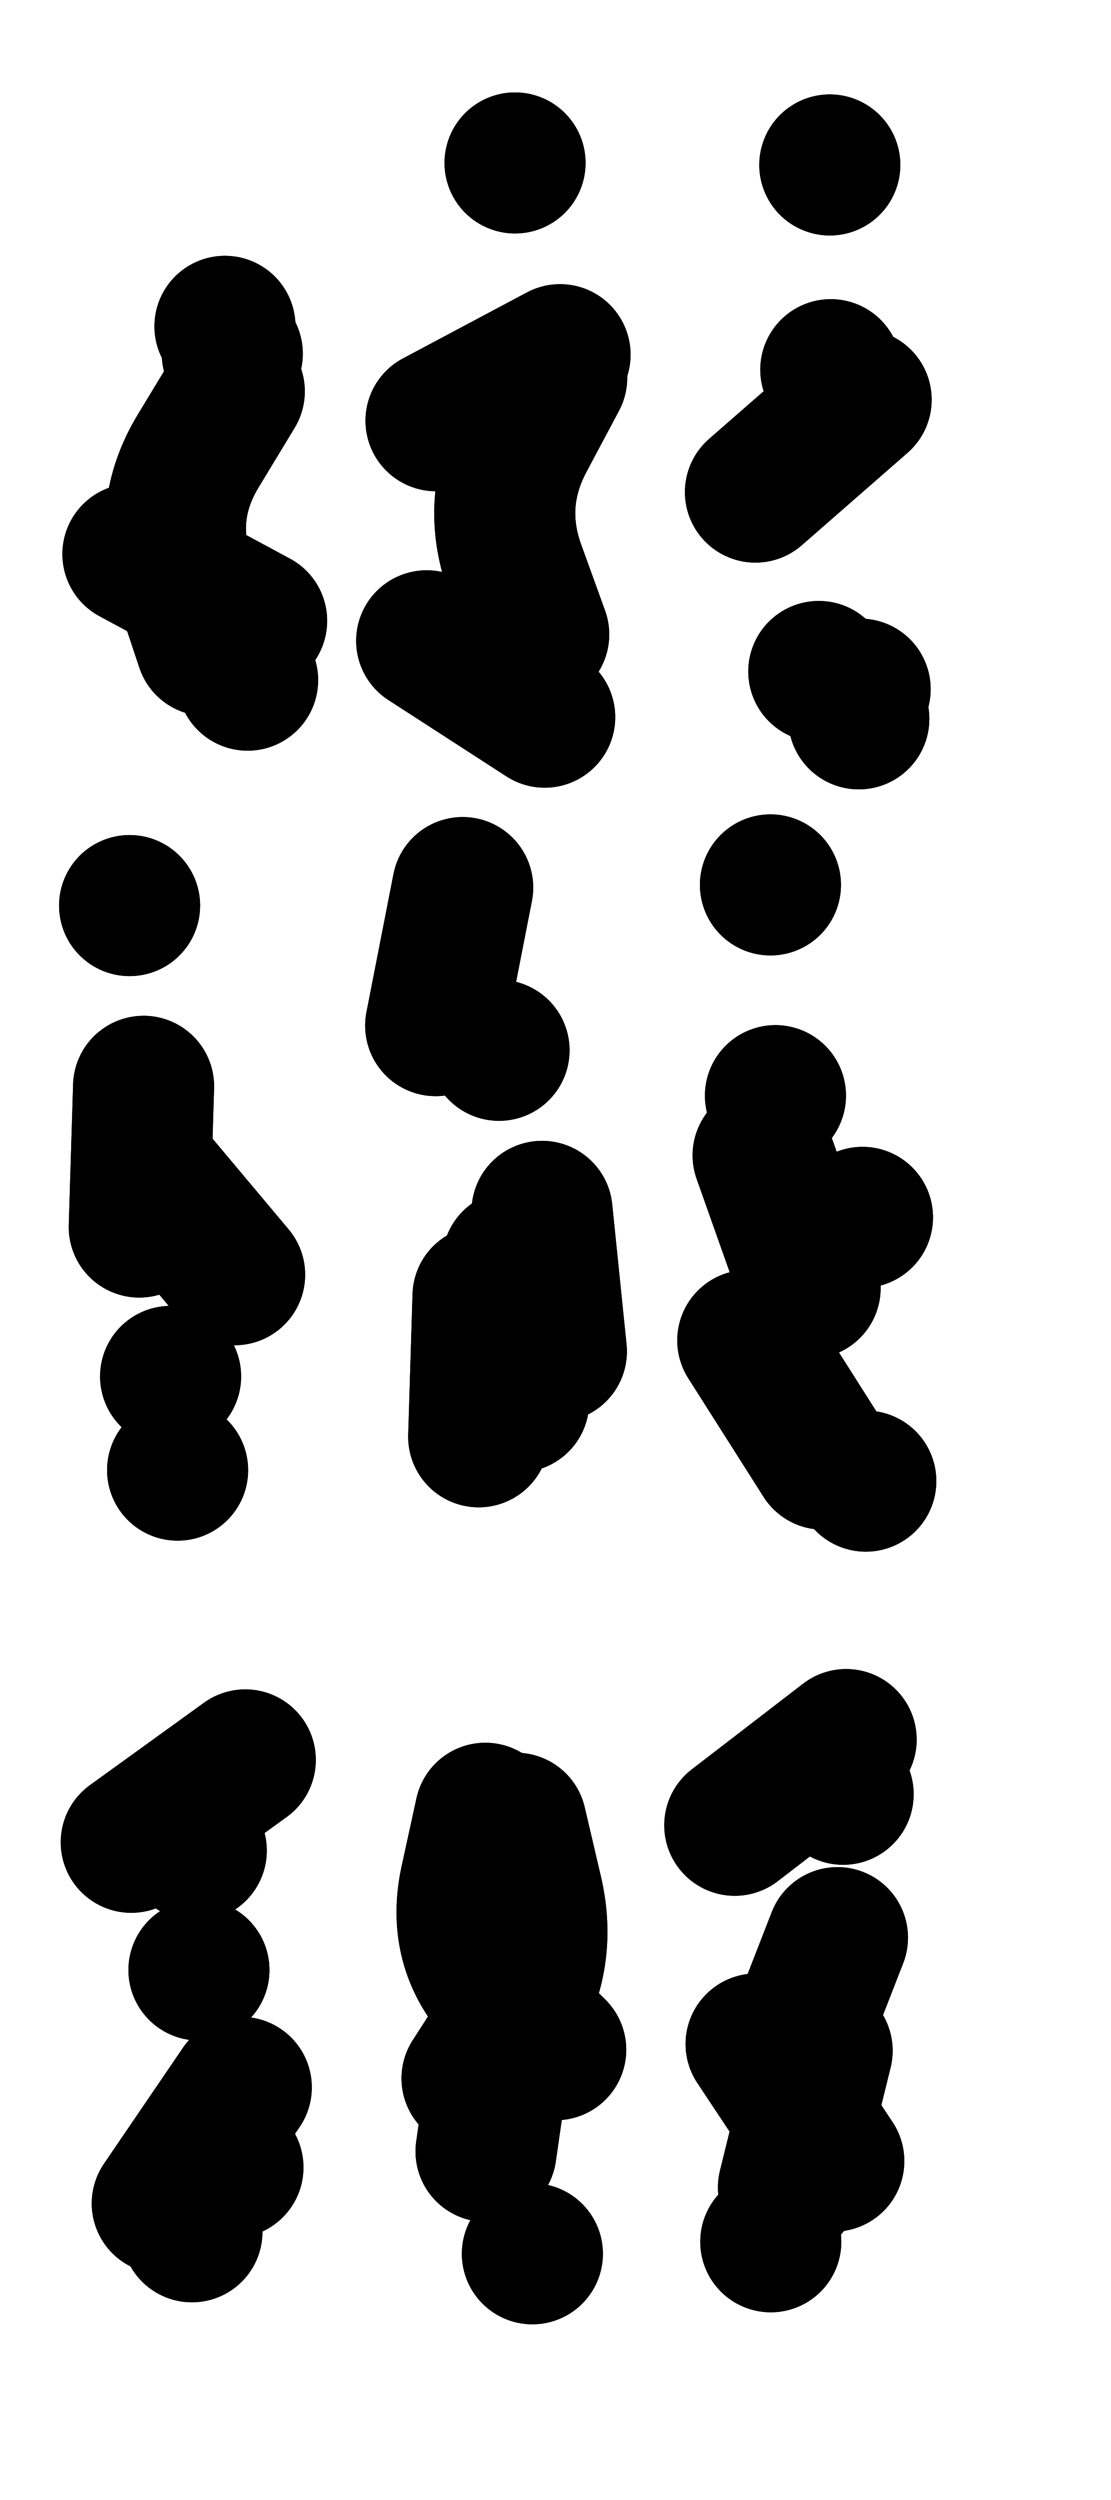
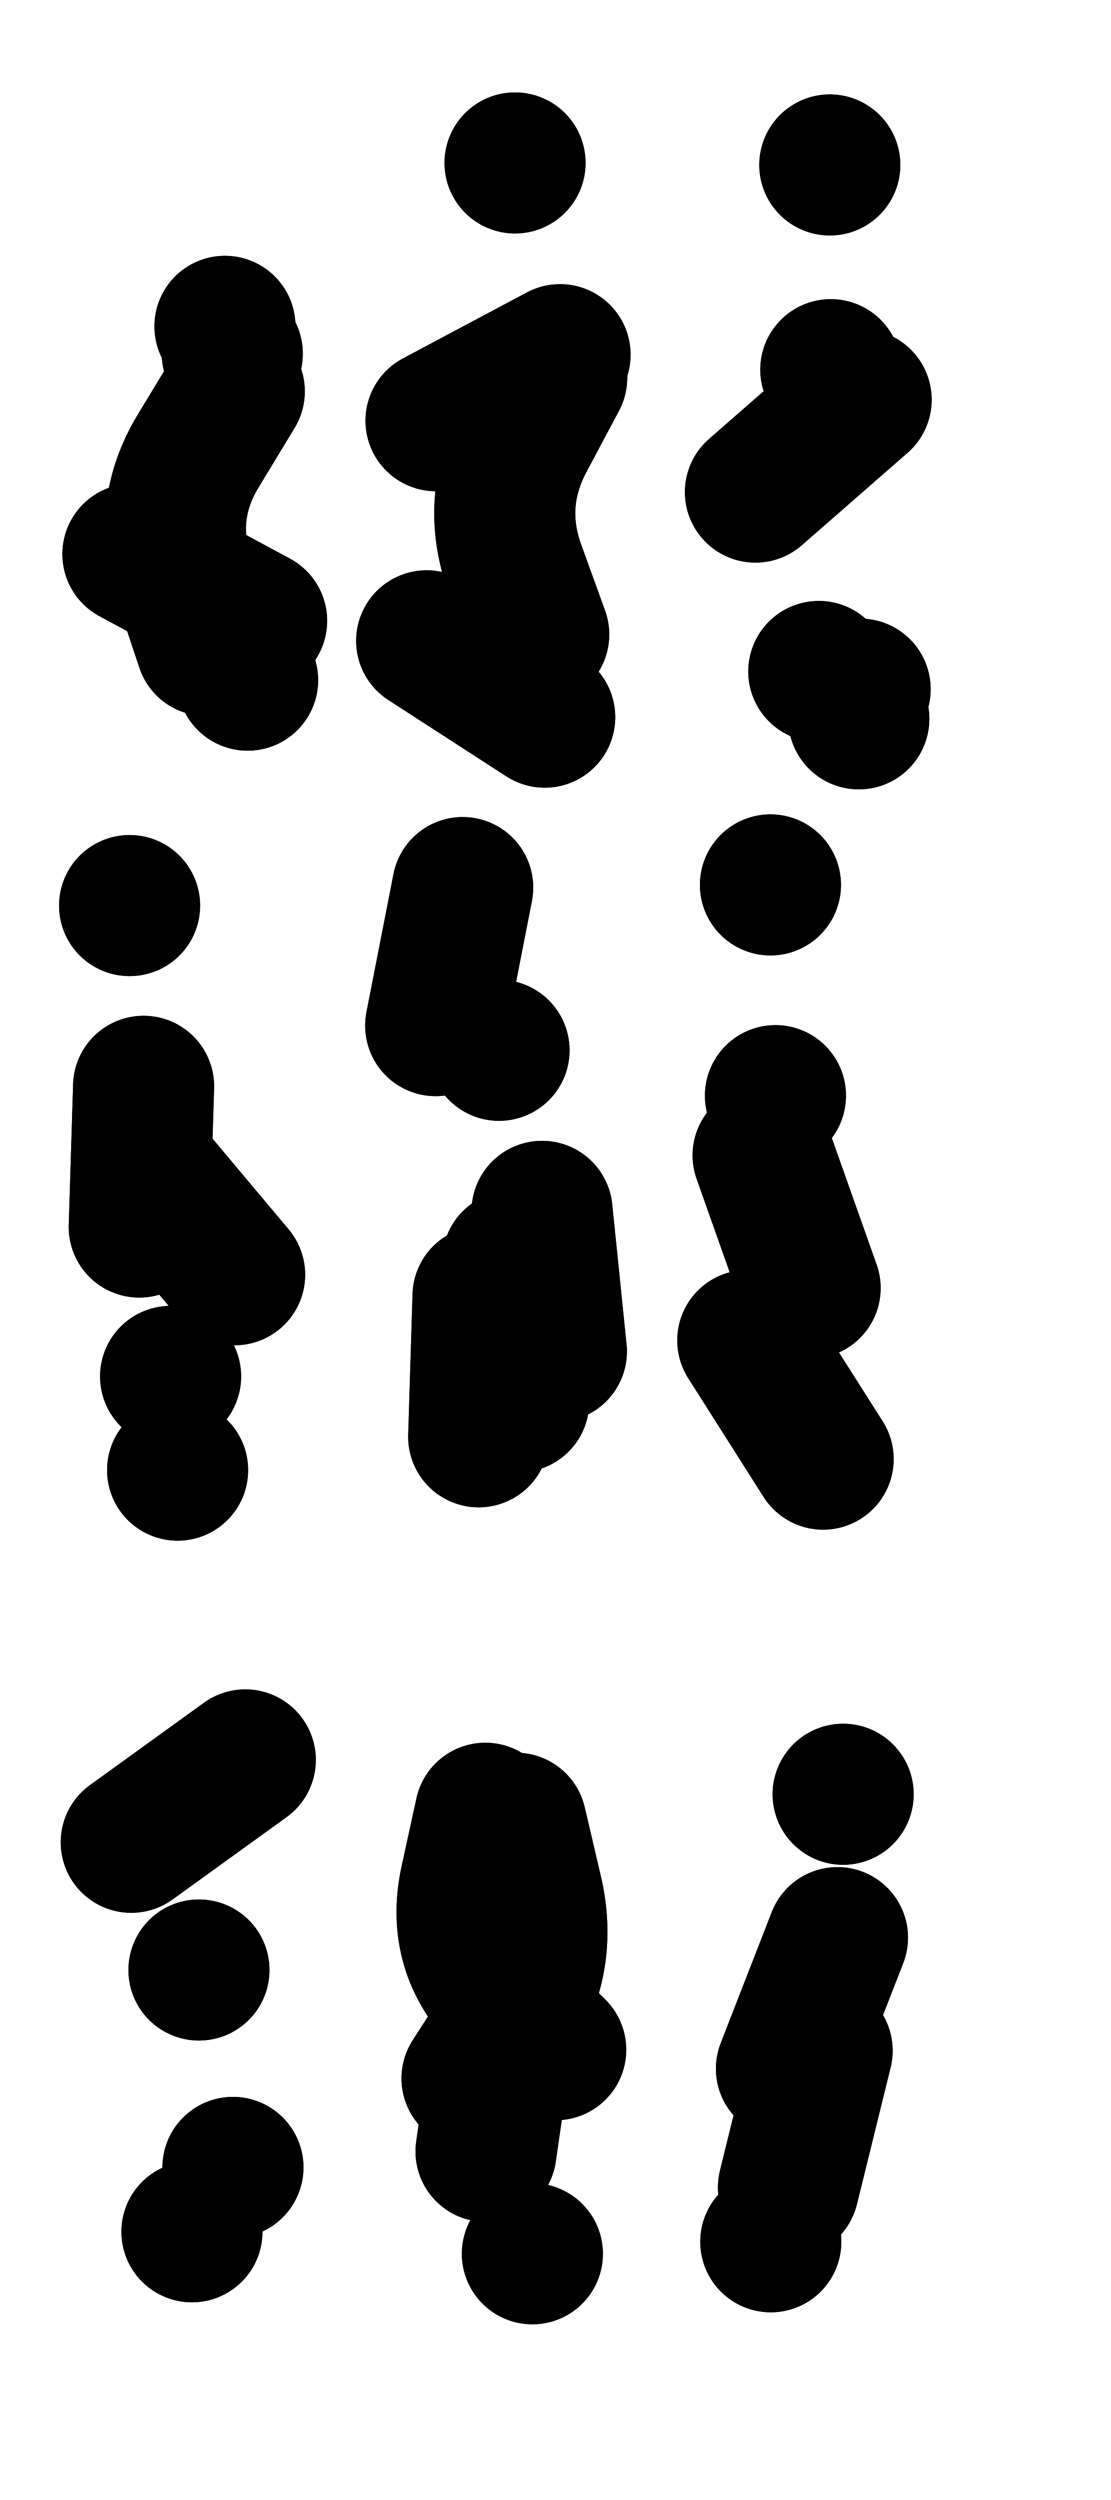
<svg xmlns="http://www.w3.org/2000/svg" viewBox="0 0 3332 7497">
  <title>Infinite Scribble #5335</title>
  <defs>
    <filter id="piece_5335_4_9_filter" x="-100" y="-100" width="3532" height="7697" filterUnits="userSpaceOnUse">
      <feTurbulence result="lineShape_distorted_turbulence" type="turbulence" baseFrequency="11820e-6" numOctaves="3" />
      <feGaussianBlur in="lineShape_distorted_turbulence" result="lineShape_distorted_turbulence_smoothed" stdDeviation="25380e-3" />
      <feDisplacementMap in="SourceGraphic" in2="lineShape_distorted_turbulence_smoothed" result="lineShape_distorted_results_shifted" scale="76140e-2" xChannelSelector="R" yChannelSelector="G" />
      <feOffset in="lineShape_distorted_results_shifted" result="lineShape_distorted" dx="-19035e-2" dy="-19035e-2" />
      <feGaussianBlur in="lineShape_distorted" result="lineShape_1" stdDeviation="21150e-3" />
      <feColorMatrix in="lineShape_1" result="lineShape" type="matrix" values="1 0 0 0 0  0 1 0 0 0  0 0 1 0 0  0 0 0 25380e-3 -12690e-3" />
      <feGaussianBlur in="lineShape" result="shrank_blurred" stdDeviation="17050e-3" />
      <feColorMatrix in="shrank_blurred" result="shrank" type="matrix" values="1 0 0 0 0 0 1 0 0 0 0 0 1 0 0 0 0 0 17690e-3 -12690e-3" />
      <feColorMatrix in="lineShape" result="border_filled" type="matrix" values="0.5 0 0 0 -0.15  0 0.5 0 0 -0.15  0 0 0.5 0 -0.15  0 0 0 1 0" />
      <feComposite in="border_filled" in2="shrank" result="border" operator="out" />
      <feColorMatrix in="lineShape" result="adjustedColor" type="matrix" values="0.95 0 0 0 -0.05  0 0.95 0 0 -0.05  0 0 0.95 0 -0.05  0 0 0 1 0" />
      <feMorphology in="lineShape" result="frost1_shrink" operator="erode" radius="42300e-3" />
      <feColorMatrix in="frost1_shrink" result="frost1" type="matrix" values="2 0 0 0 0.05  0 2 0 0 0.05  0 0 2 0 0.05  0 0 0 0.5 0" />
      <feMorphology in="lineShape" result="frost2_shrink" operator="erode" radius="126900e-3" />
      <feColorMatrix in="frost2_shrink" result="frost2" type="matrix" values="2 0 0 0 0.35  0 2 0 0 0.35  0 0 2 0 0.35  0 0 0 0.5 0" />
      <feMerge result="shapes_linestyle_colors">
        <feMergeNode in="frost1" />
        <feMergeNode in="frost2" />
      </feMerge>
      <feTurbulence result="shapes_linestyle_linestyle_turbulence" type="turbulence" baseFrequency="70e-3" numOctaves="2" />
      <feDisplacementMap in="shapes_linestyle_colors" in2="shapes_linestyle_linestyle_turbulence" result="frost" scale="-282000e-3" xChannelSelector="R" yChannelSelector="G" />
      <feMerge result="shapes_linestyle">
        <feMergeNode in="adjustedColor" />
        <feMergeNode in="frost" />
      </feMerge>
      <feComposite in="shapes_linestyle" in2="shrank" result="shapes_linestyle_cropped" operator="atop" />
      <feComposite in="border" in2="shapes_linestyle_cropped" result="shapes" operator="over" />
    </filter>
    <filter id="piece_5335_4_9_shadow" x="-100" y="-100" width="3532" height="7697" filterUnits="userSpaceOnUse">
      <feColorMatrix in="SourceGraphic" result="result_blackened" type="matrix" values="0 0 0 0 0  0 0 0 0 0  0 0 0 0 0  0 0 0 0.8 0" />
      <feGaussianBlur in="result_blackened" result="result_blurred" stdDeviation="126900e-3" />
      <feComposite in="SourceGraphic" in2="result_blurred" result="result" operator="over" />
    </filter>
    <filter id="piece_5335_4_9_overall" x="-100" y="-100" width="3532" height="7697" filterUnits="userSpaceOnUse">
      <feTurbulence result="background_back_bumps" type="fractalNoise" baseFrequency="16e-3" numOctaves="3" />
      <feDiffuseLighting in="background_back_bumps" result="background_back" surfaceScale="1" diffuseConstant="2" lighting-color="#555">
        <feDistantLight azimuth="225" elevation="20" />
      </feDiffuseLighting>
      <feColorMatrix in="background_back" result="background_backdarkened" type="matrix" values="0.4 0 0 0 0  0 0.4 0 0 0  0 0 0.4 0 0  0 0 0 1 0" />
      <feMorphology in="SourceGraphic" result="background_glow_1_thicken" operator="dilate" radius="31100e-3" />
      <feColorMatrix in="background_glow_1_thicken" result="background_glow_1_thicken_colored" type="matrix" values="0 0 0 0 0  0 0 0 0 0  0 0 0 0 0  0 0 0 1 0" />
      <feGaussianBlur in="background_glow_1_thicken_colored" result="background_glow_1" stdDeviation="93300e-3" />
      <feMorphology in="SourceGraphic" result="background_glow_2_thicken" operator="dilate" radius="311000e-3" />
      <feColorMatrix in="background_glow_2_thicken" result="background_glow_2_thicken_colored" type="matrix" values="1.3 0 0 0 0  0 1.3 0 0 0  0 0 1.3 0 0  0 0 0 0.2 0" />
      <feGaussianBlur in="background_glow_2_thicken_colored" result="background_glow_2" stdDeviation="1555000e-3" />
      <feComposite in="background_glow_1" in2="background_glow_2" result="background_glow" operator="over" />
      <feBlend in="background_glow" in2="background_backdarkened" result="background" mode="normal" />
    </filter>
    <clipPath id="piece_5335_4_9_clip">
      <rect x="0" y="0" width="3332" height="7497" />
    </clipPath>
    <g id="layer_3" filter="url(#piece_5335_4_9_filter)" stroke-width="423" stroke-linecap="round" fill="none">
      <path d="M 960 2052 L 589 1852 M 865 1169 L 865 1169" stroke="hsl(72,100%,53%)" />
      <path d="M 1470 2112 L 1824 2341 M 1498 1452 L 1870 1254 M 1735 679 L 1735 679" stroke="hsl(34,100%,55%)" />
      <path d="M 2456 1666 L 2773 1389 M 2679 685 L 2679 685 M 2766 2346 L 2766 2346" stroke="hsl(3,100%,54%)" />
      <path d="M 608 3870 L 621 3448 M 723 4599 L 723 4599 M 579 2906 L 579 2906" stroke="hsl(48,100%,54%)" />
      <path d="M 1497 3266 L 1578 2852 M 1728 3972 L 1746 4394" stroke="hsl(18,100%,55%)" />
      <path d="M 2620 4053 L 2479 3655 M 2501 2844 L 2501 2844" stroke="hsl(317,100%,56%)" />
      <path d="M 889 6690 L 889 6690 M 584 5715 L 926 5468" stroke="hsl(31,100%,56%)" />
      <path d="M 1646 5628 Q 1646 5628 1601 5834 Q 1557 6041 1707 6189 L 1857 6337 M 1787 6949 L 1787 6949" stroke="hsl(0,100%,54%)" />
-       <path d="M 2458 6320 L 2691 6671 M 2394 5664 L 2728 5407" stroke="hsl(280,100%,59%)" />
    </g>
    <g id="layer_2" filter="url(#piece_5335_4_9_filter)" stroke-width="423" stroke-linecap="round" fill="none">
      <path d="M 933 2230 L 933 2230 M 887 1251 L 887 1251" stroke="hsl(46,100%,61%)" />
      <path d="M 1860 1323 Q 1860 1323 1761 1509 Q 1663 1696 1734 1894 L 1806 2093" stroke="hsl(15,100%,62%)" />
      <path d="M 2646 2204 L 2646 2204 M 2682 1299 L 2682 1299" stroke="hsl(307,100%,64%)" />
      <path d="M 623 3690 L 894 4013" stroke="hsl(29,100%,63%)" />
      <path d="M 1626 4499 L 1639 4077 M 1687 3340 L 1687 3340" stroke="hsl(354,100%,61%)" />
      <path d="M 2433 4210 L 2659 4566 M 2516 3476 L 2516 3476" stroke="hsl(276,100%,65%)" />
-       <path d="M 914 6450 L 677 6798 M 779 5740 L 779 5740" stroke="hsl(12,100%,62%)" />
      <path d="M 1738 5658 Q 1738 5658 1786 5863 Q 1835 6069 1720 6246 L 1606 6423" stroke="hsl(302,100%,64%)" />
      <path d="M 2656 6340 L 2555 6750 M 2719 5571 L 2719 5571" stroke="hsl(252,100%,66%)" />
    </g>
    <g id="layer_1" filter="url(#piece_5335_4_9_filter)" stroke-width="423" stroke-linecap="round" fill="none">
      <path d="M 893 1364 Q 893 1364 784 1544 Q 675 1725 742 1925 L 809 2126" stroke="hsl(26,100%,70%)" />
      <path d="M 1602 2101 L 1602 2101" stroke="hsl(345,100%,69%)" />
      <path d="M 2693 1410 L 2693 1410 M 2770 2257 L 2770 2257" stroke="hsl(271,100%,72%)" />
      <path d="M 702 4318 L 702 4318" stroke="hsl(10,100%,70%)" />
      <path d="M 1859 4243 L 1816 3823" stroke="hsl(297,100%,72%)" />
-       <path d="M 2777 3841 L 2777 3841 M 2787 4632 L 2787 4632" stroke="hsl(248,100%,72%)" />
      <path d="M 766 6883 L 766 6883 M 787 6098 L 787 6098" stroke="hsl(339,100%,70%)" />
      <path d="M 1708 6224 L 1648 6642" stroke="hsl(268,100%,73%)" />
      <path d="M 2702 6001 L 2549 6394 M 2502 6913 L 2502 6913" stroke="hsl(220,100%,70%)" />
    </g>
  </defs>
  <g filter="url(#piece_5335_4_9_overall)" clip-path="url(#piece_5335_4_9_clip)">
    <use href="#layer_3" />
    <use href="#layer_2" />
    <use href="#layer_1" />
  </g>
  <g clip-path="url(#piece_5335_4_9_clip)">
    <use href="#layer_3" filter="url(#piece_5335_4_9_shadow)" />
    <use href="#layer_2" filter="url(#piece_5335_4_9_shadow)" />
    <use href="#layer_1" filter="url(#piece_5335_4_9_shadow)" />
  </g>
</svg>